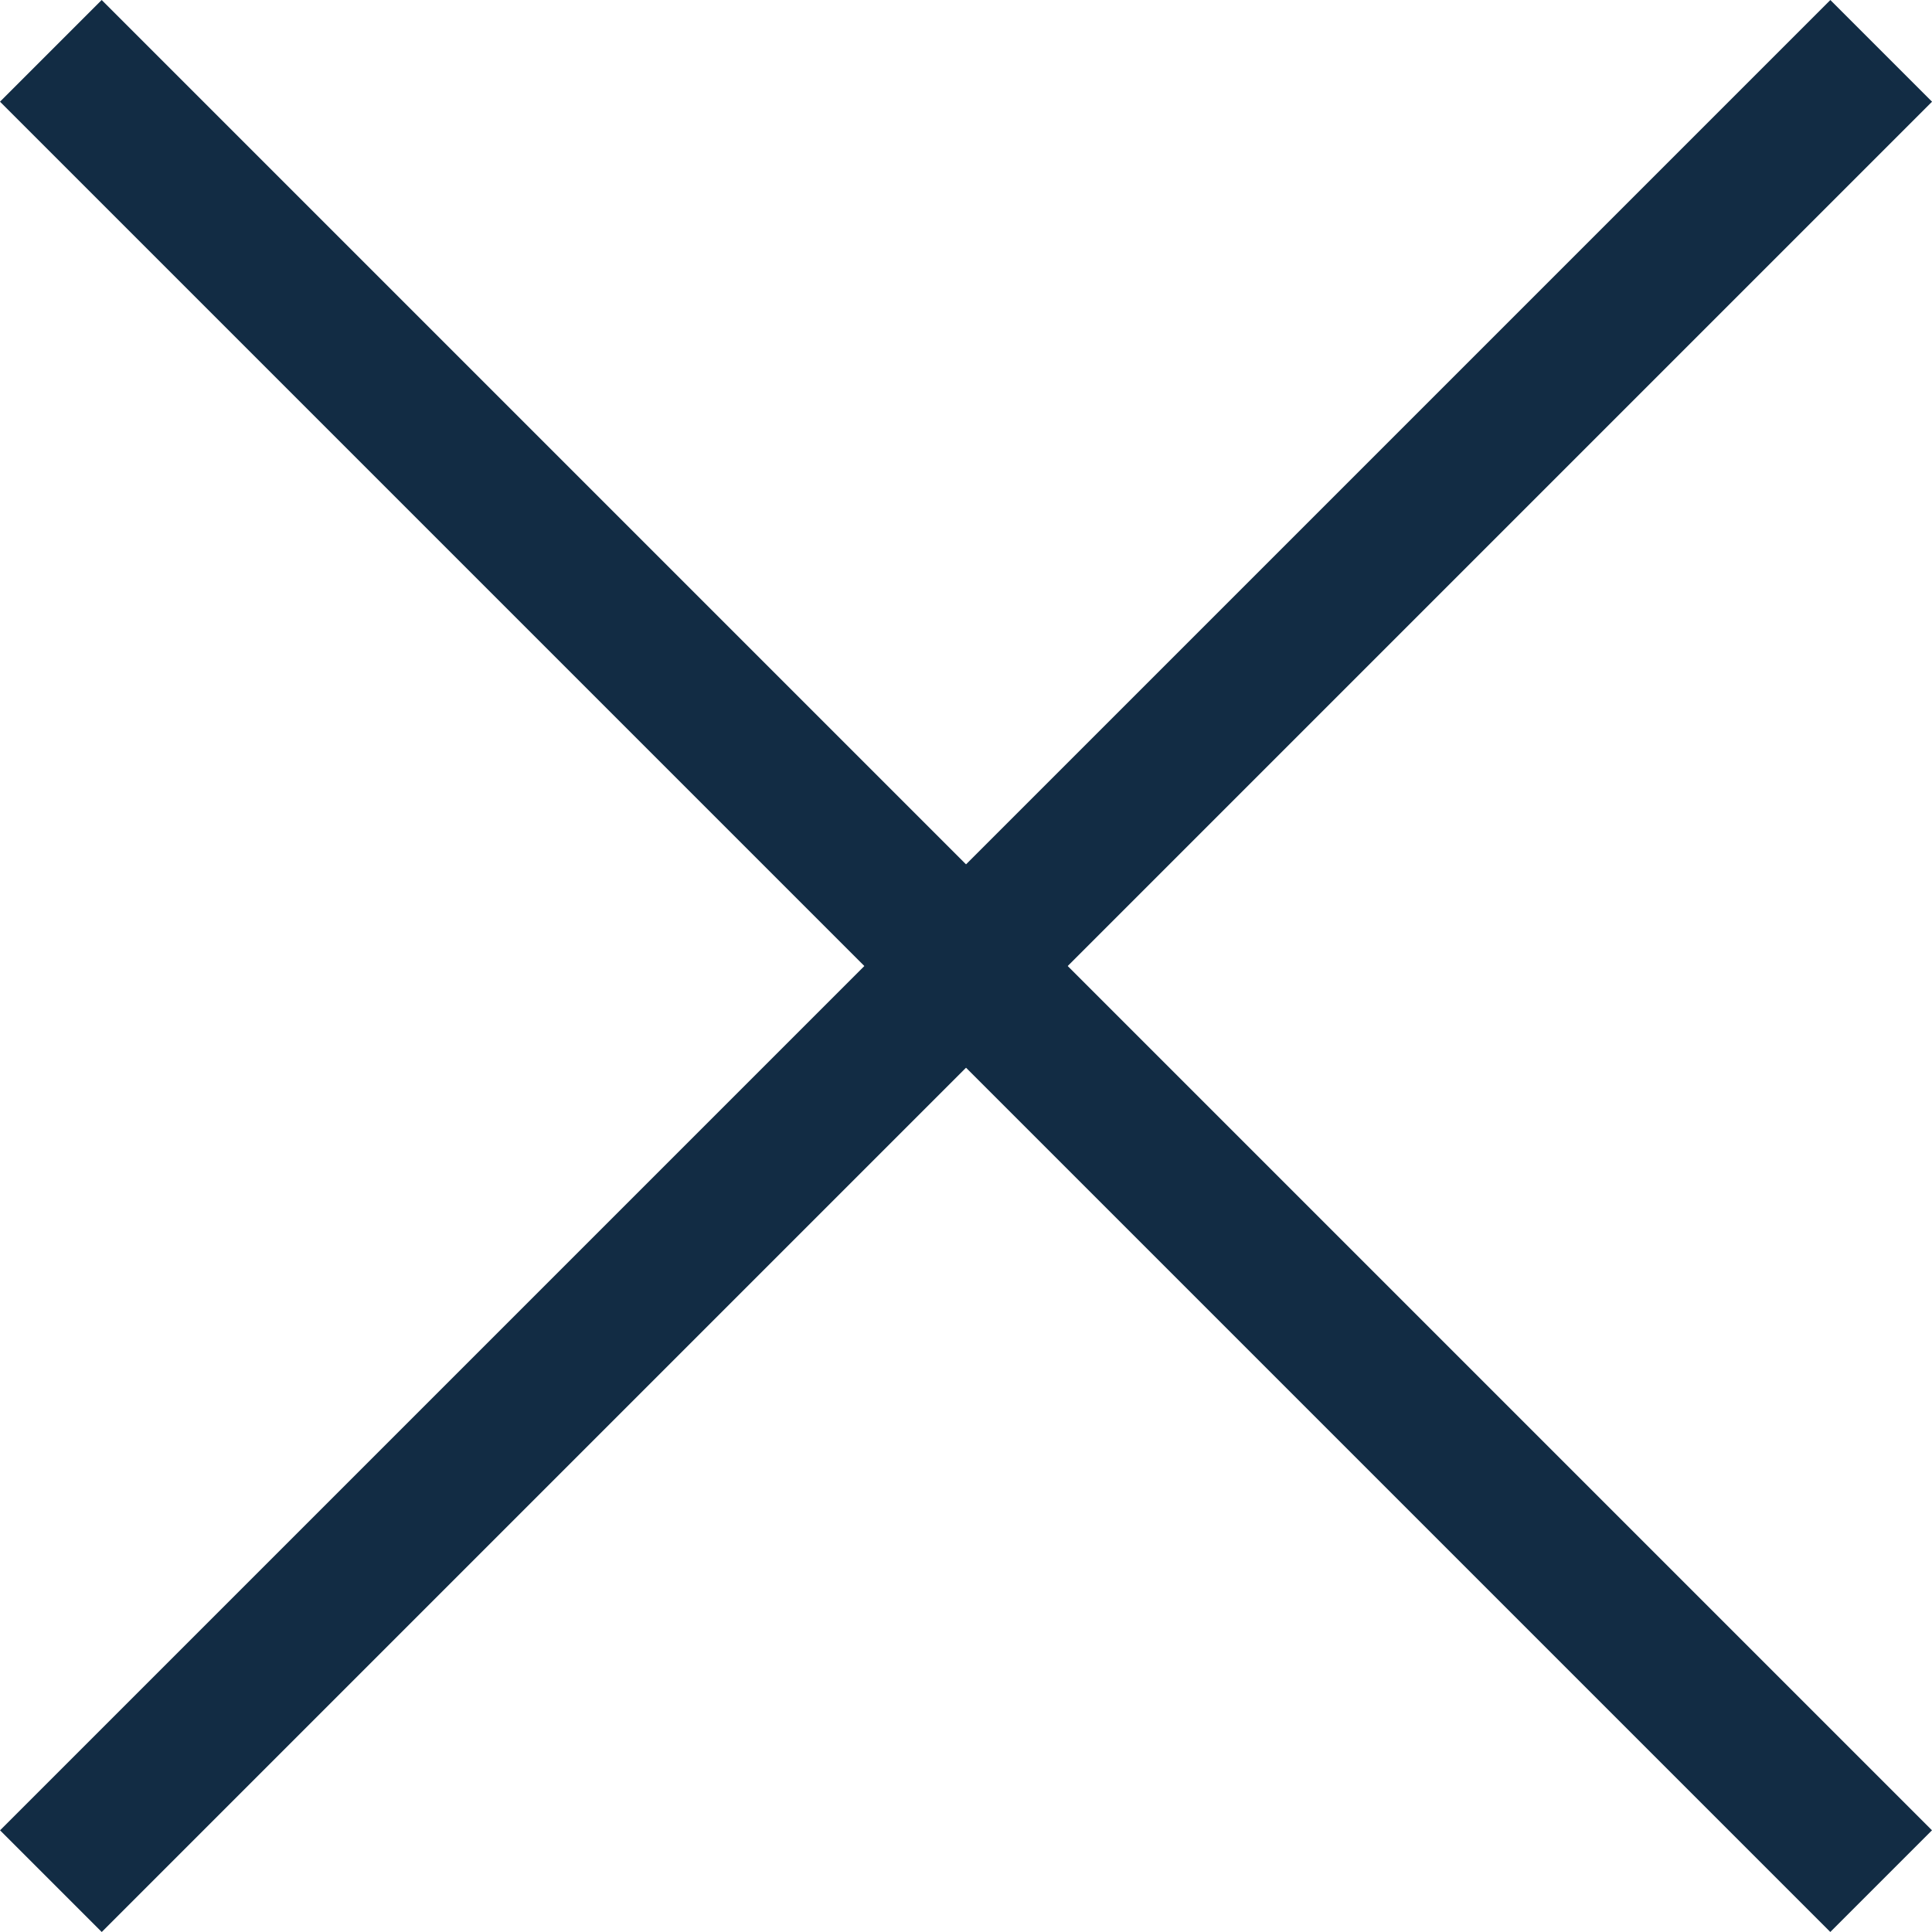
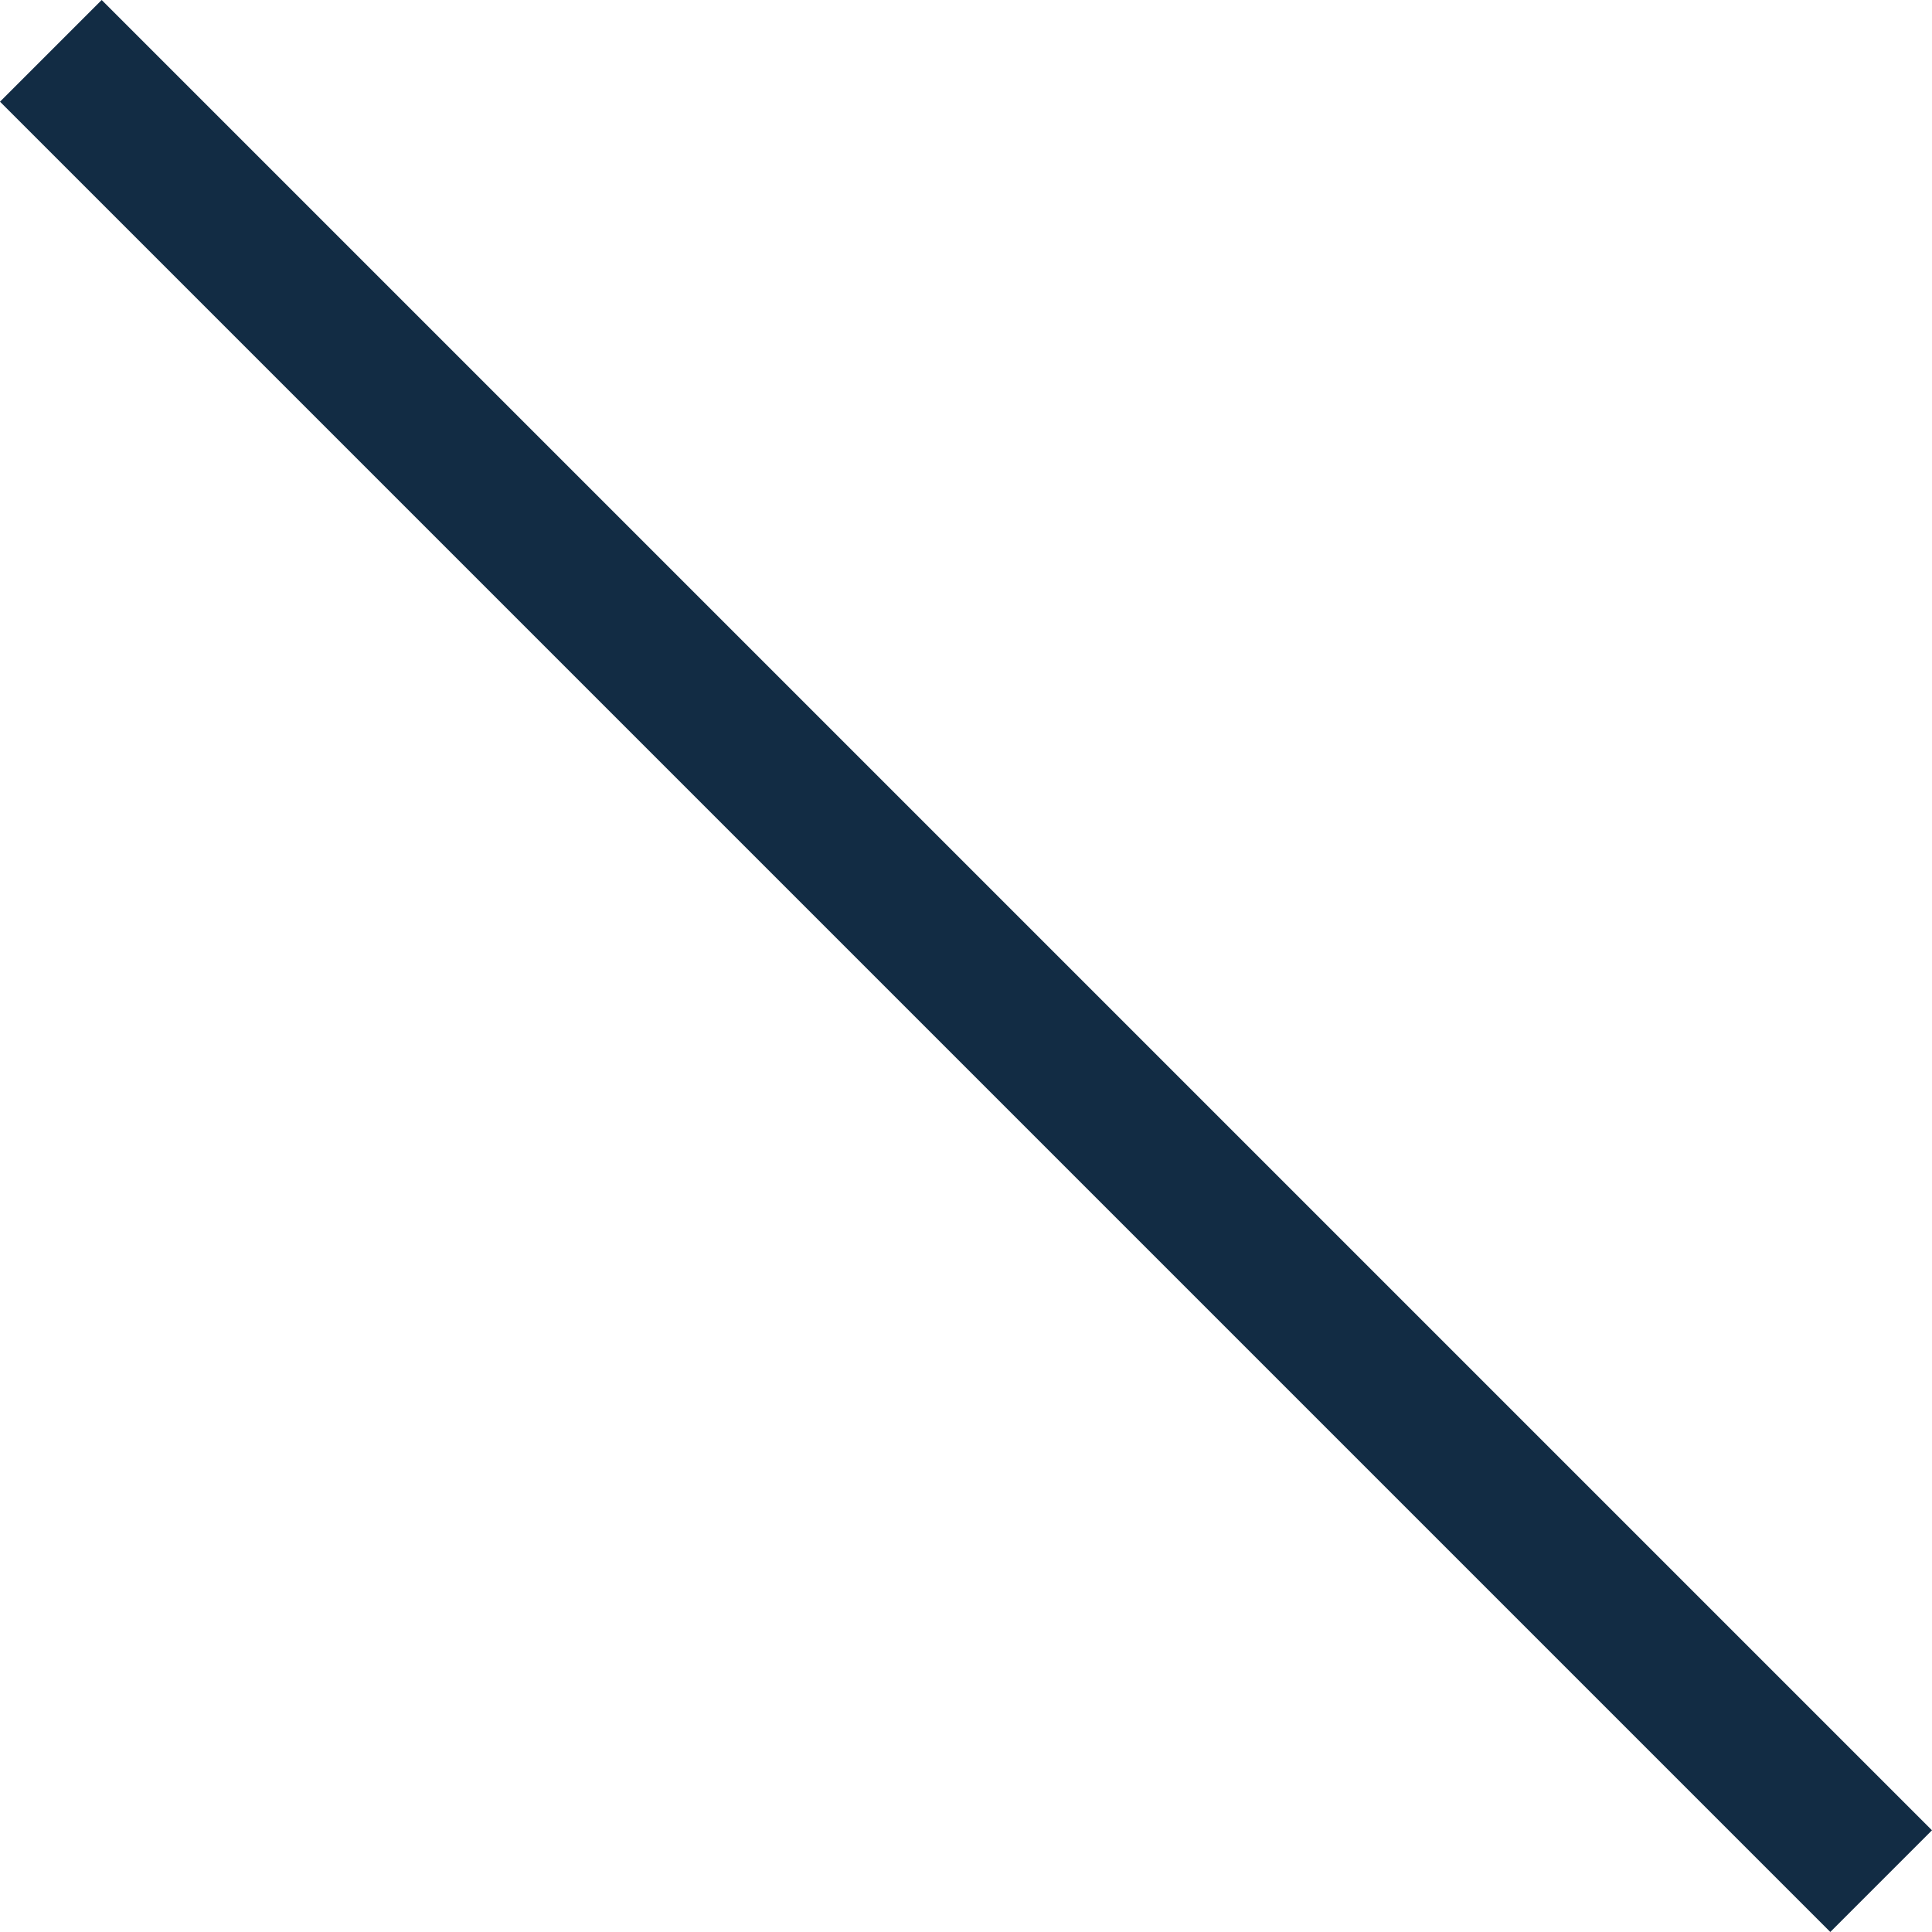
<svg xmlns="http://www.w3.org/2000/svg" width="30" height="30" viewBox="0 0 30 30" fill="none">
-   <rect x="0.001" y="28.421" width="40.193" height="2.233" transform="rotate(-45 0.001 28.421)" fill="#122C44" />
  <rect x="1.579" width="40.193" height="2.233" transform="rotate(45 1.579 0)" fill="#122C44" />
</svg>